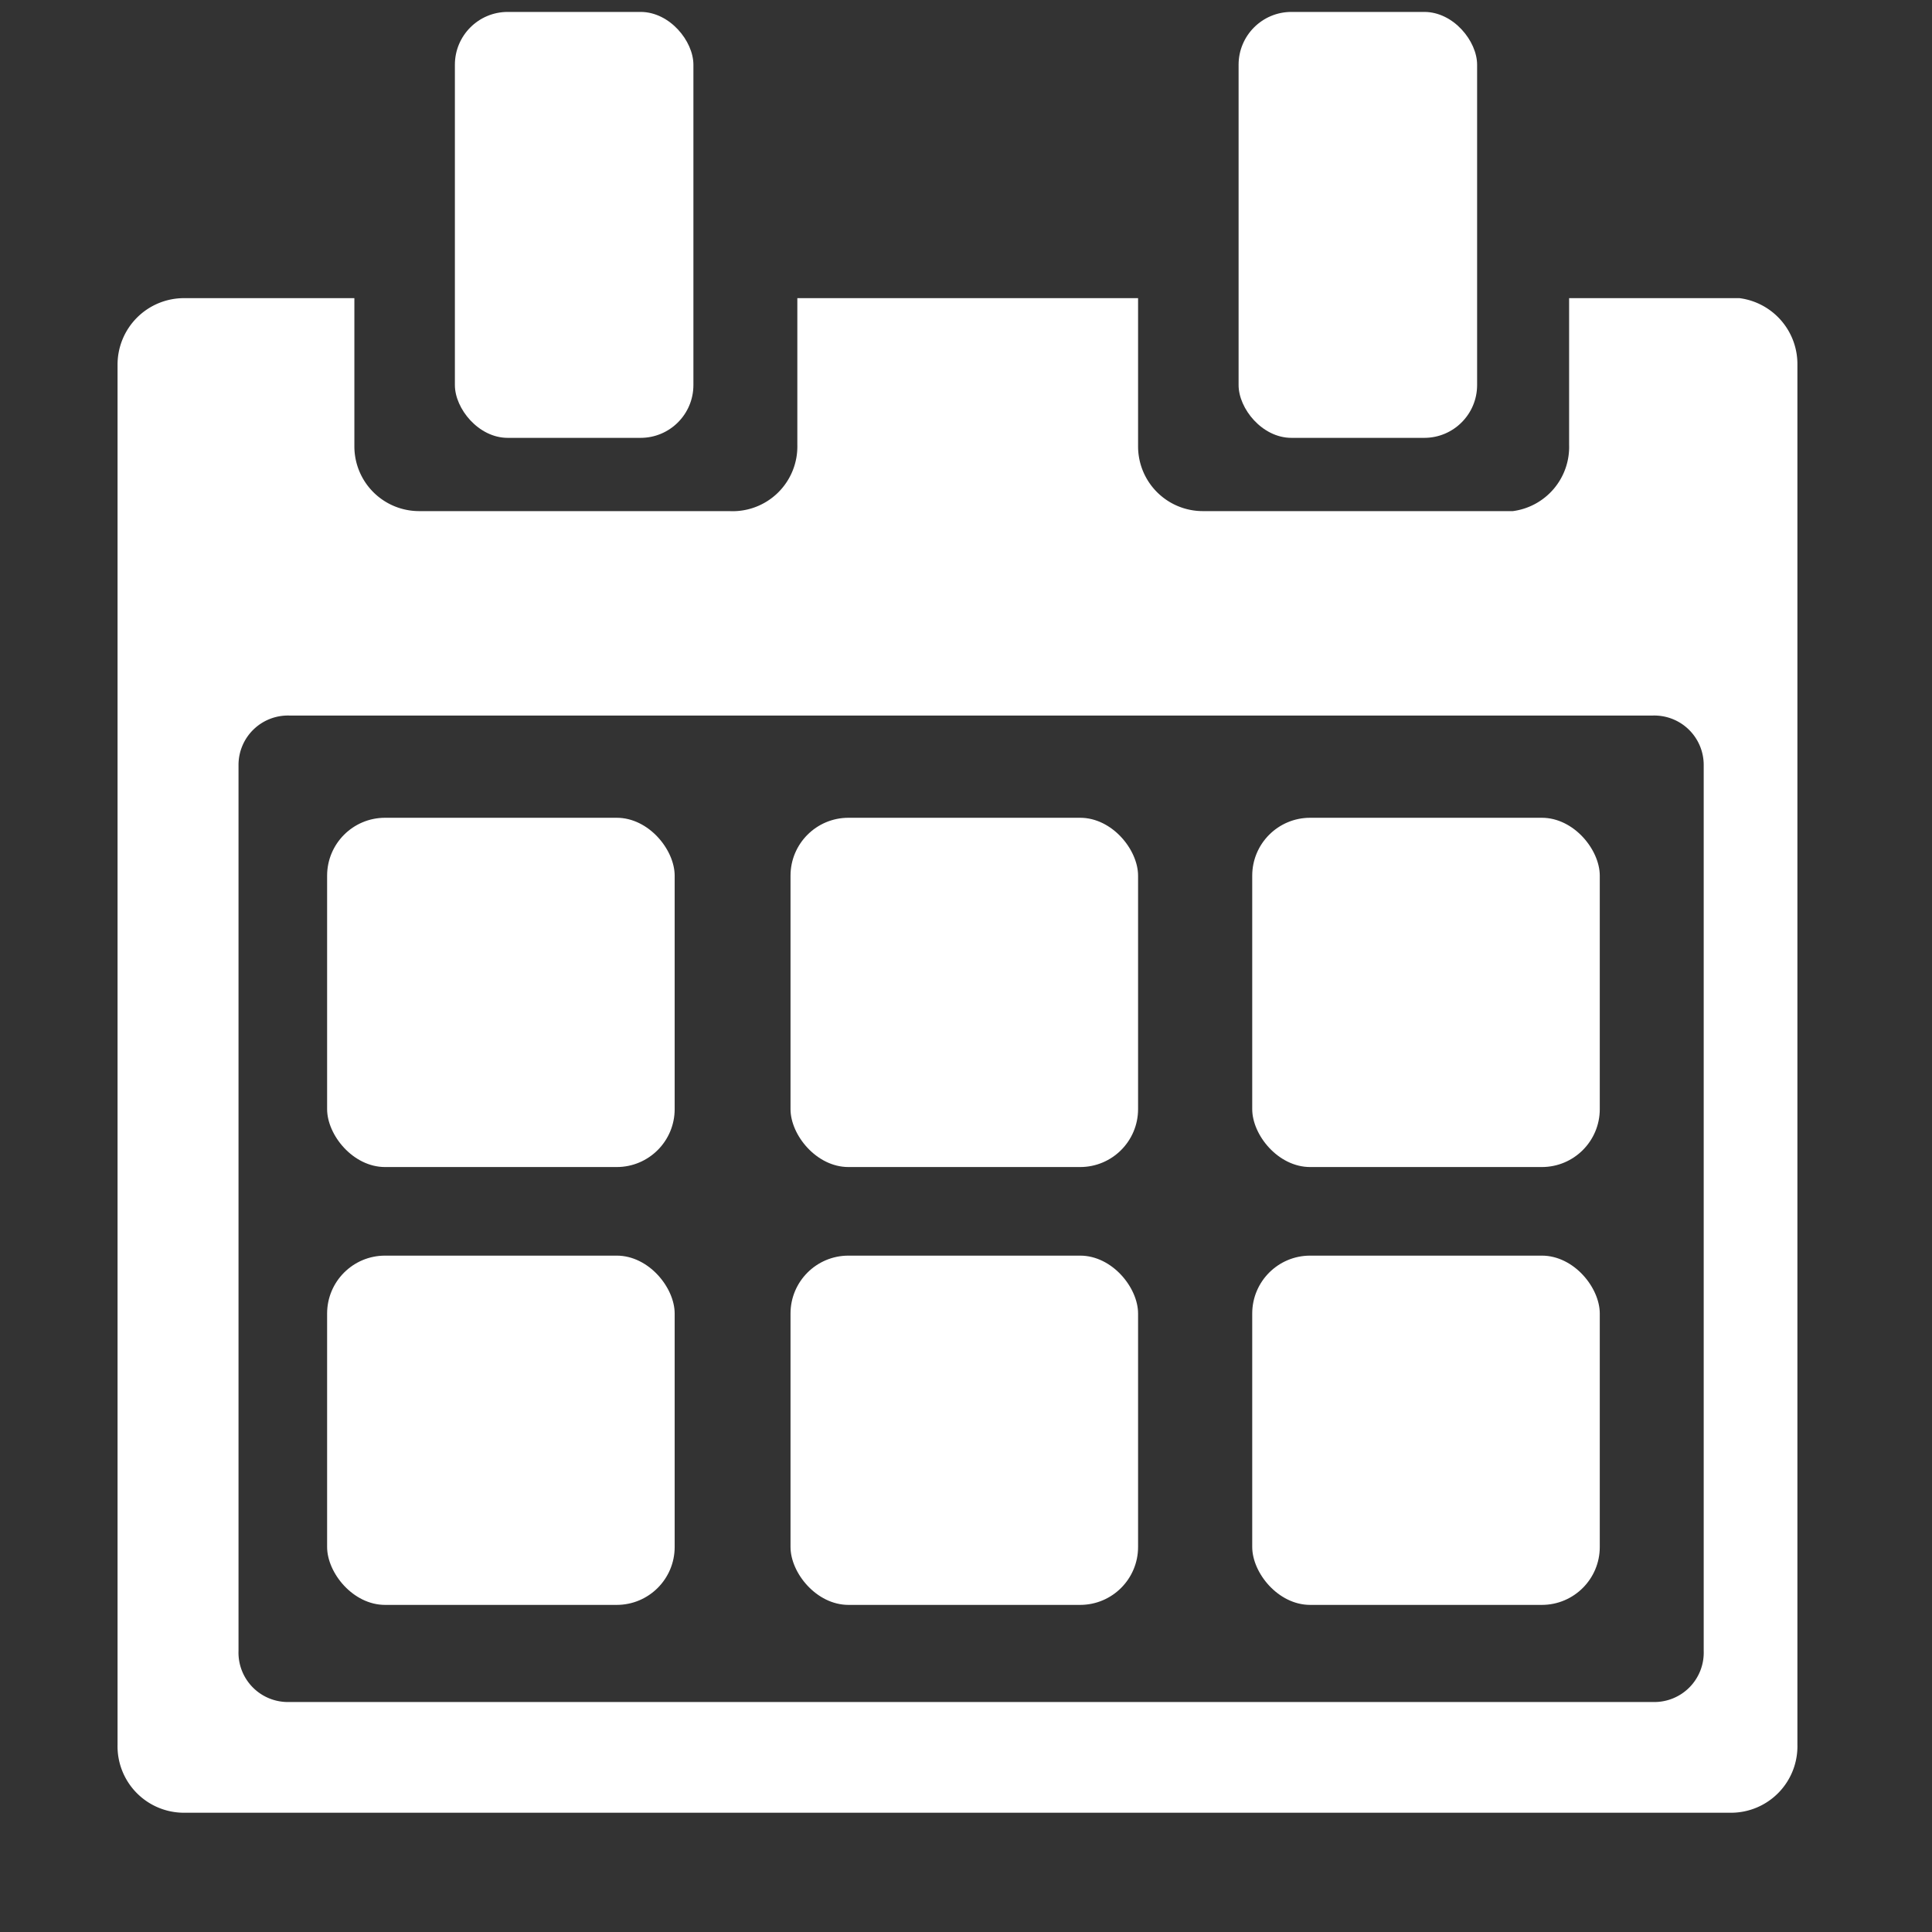
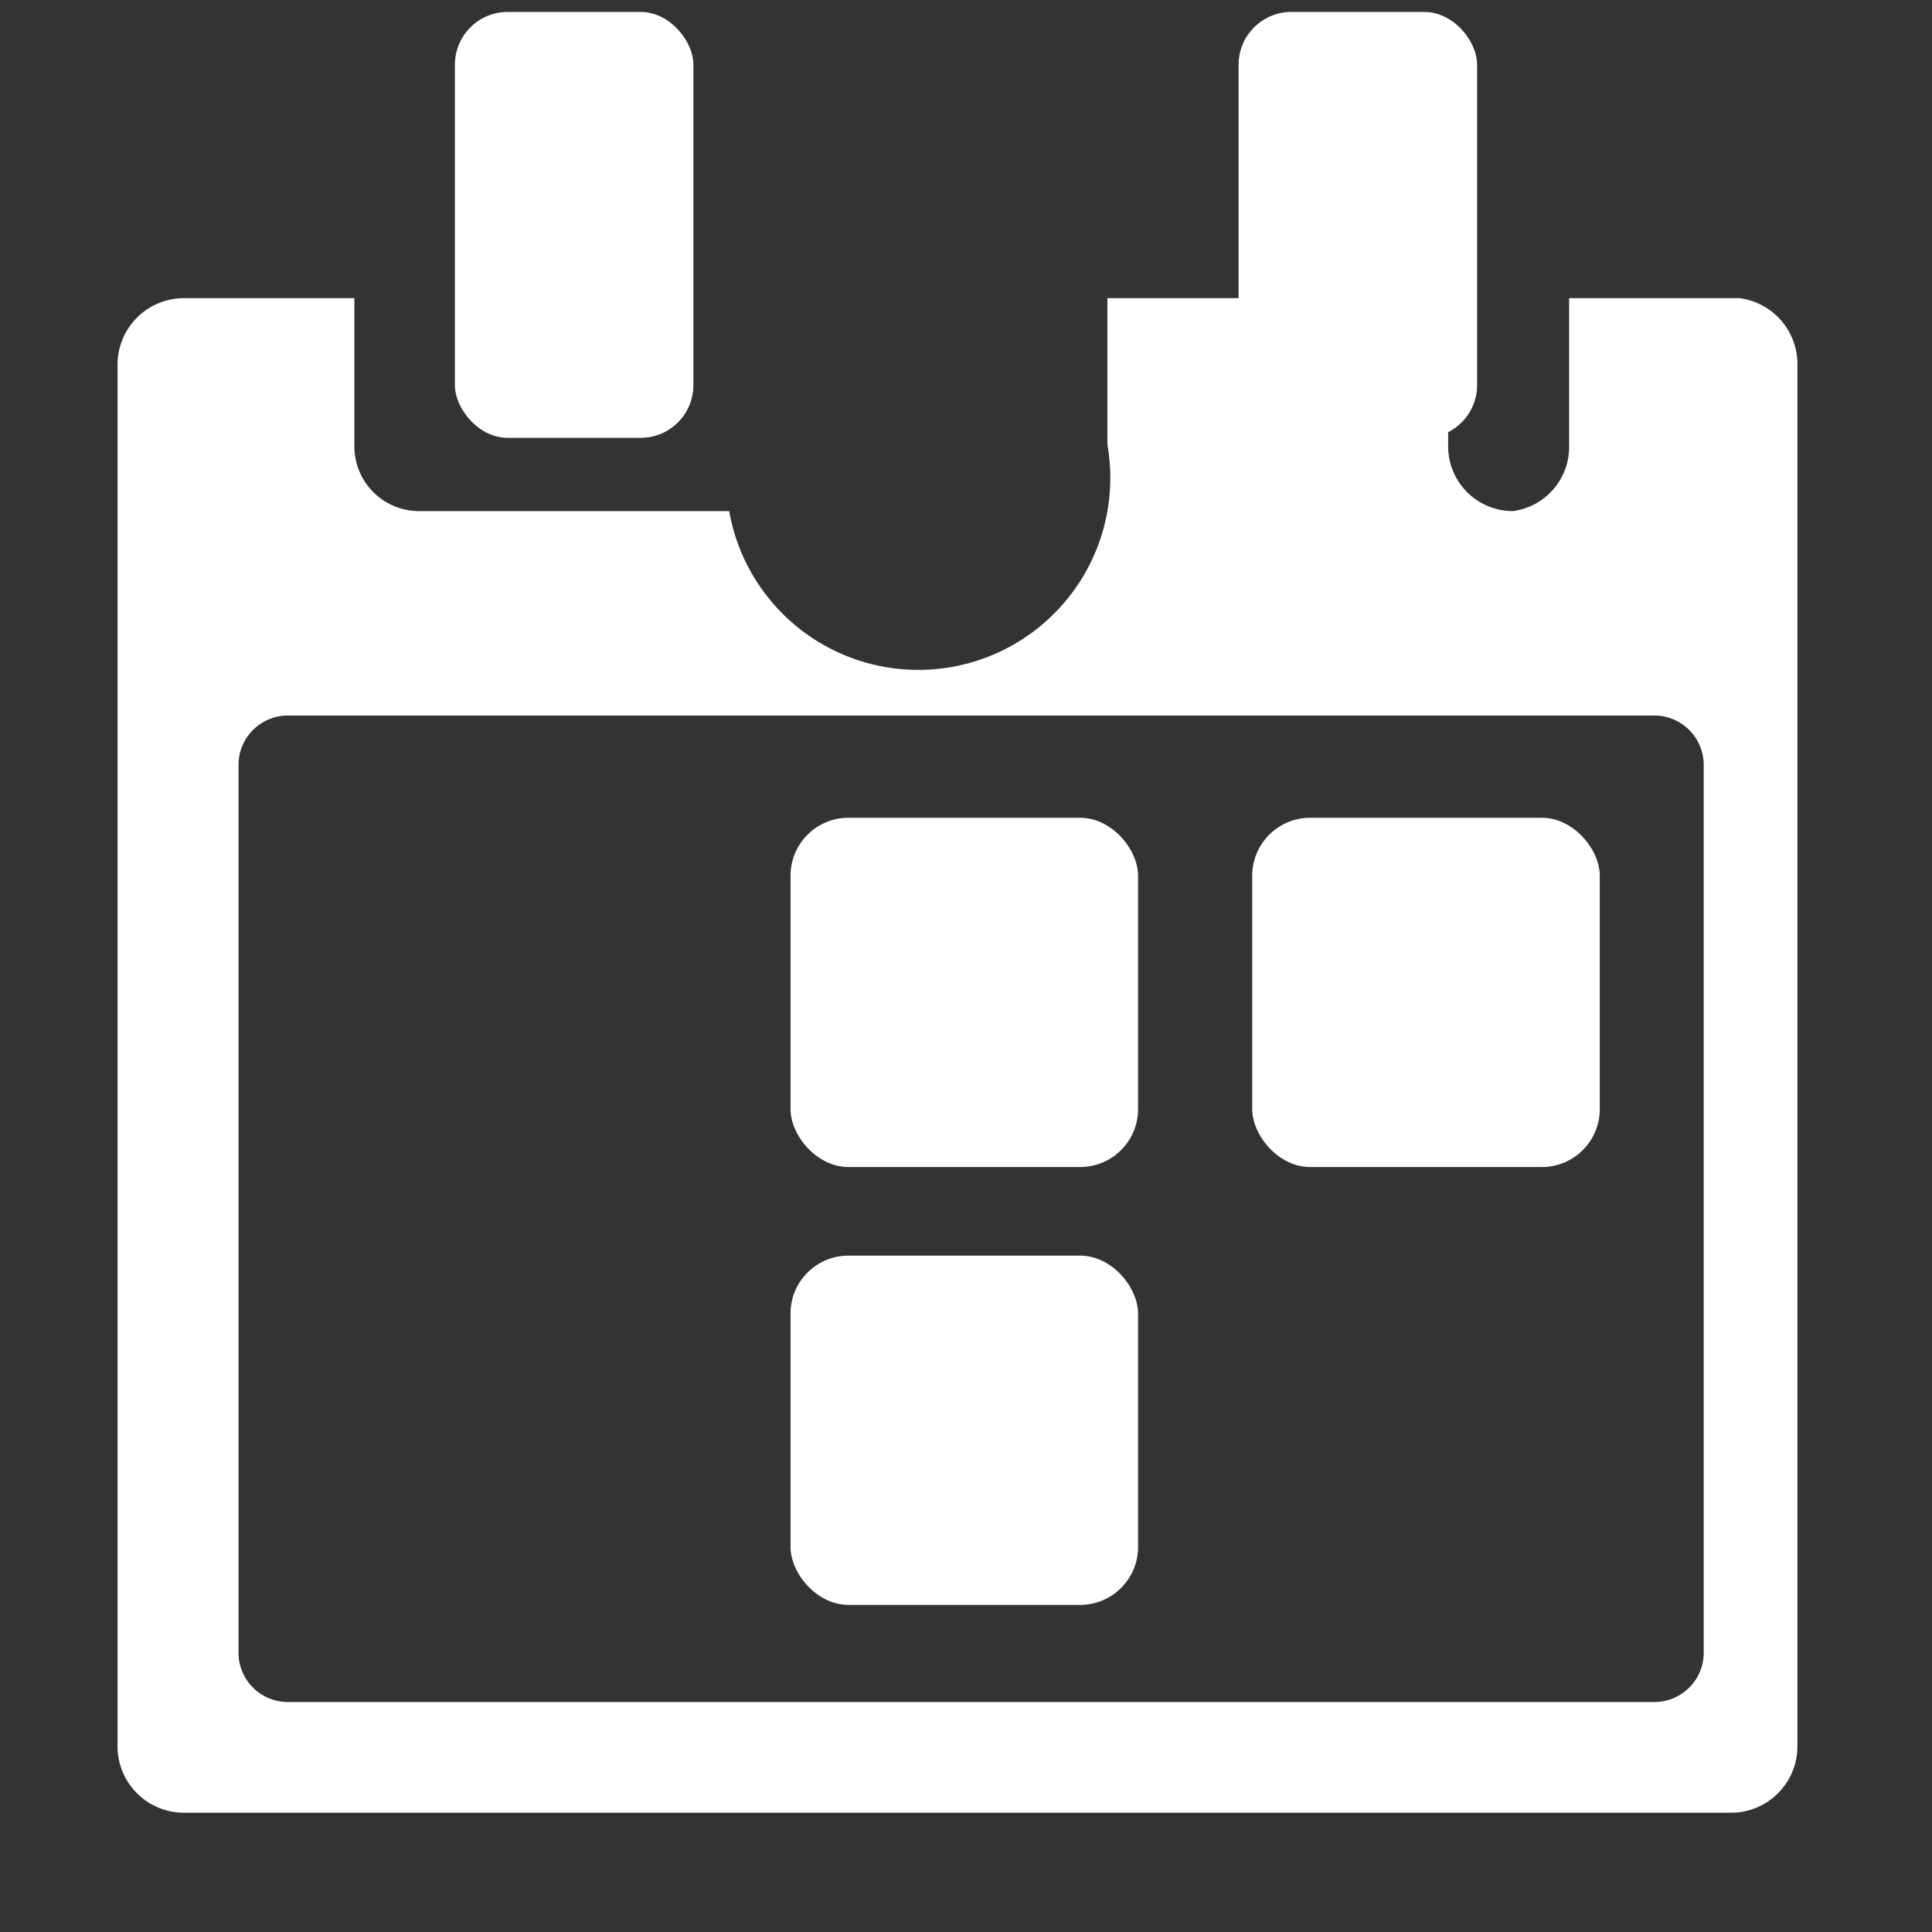
<svg xmlns="http://www.w3.org/2000/svg" id="Ebene_1" data-name="Ebene 1" viewBox="0 0 11.34 11.34">
  <rect x="0" y="0" width="11.34" height="11.34" fill="#333333" stroke="none" />
  <defs>
    <style>.cls-1{fill:#fff;}</style>
  </defs>
  <title>Kalender</title>
-   <rect class="cls-1" x="1.92" y="4.8" width="2.04" height="2.05" rx="0.34" ry="0.34" />
  <rect class="cls-1" x="4.64" y="4.8" width="2.04" height="2.05" rx="0.34" ry="0.34" />
  <rect class="cls-1" x="7.35" y="4.8" width="2.04" height="2.05" rx="0.34" ry="0.34" />
  <rect class="cls-1" x="2.67" y="0.07" width="1.4" height="2.5" rx="0.31" ry="0.31" />
-   <path class="cls-1" d="M10.21,1.75h-1v.86A.38.38,0,0,1,8.88,3H7.06a.38.38,0,0,1-.38-.38V1.75h-2v.86A.38.38,0,0,1,4.28,3H2.46a.38.38,0,0,1-.38-.38V1.75h-1a.39.39,0,0,0-.39.39v8.1a.39.39,0,0,0,.39.4h9.08a.39.39,0,0,0,.39-.4V2.14A.39.39,0,0,0,10.21,1.75ZM10,9.69a.29.29,0,0,1-.3.3h-8a.29.29,0,0,1-.3-.3V4.49a.29.29,0,0,1,.3-.29h8a.29.29,0,0,1,.3.29Z" />
+   <path class="cls-1" d="M10.21,1.75h-1v.86A.38.38,0,0,1,8.88,3a.38.38,0,0,1-.38-.38V1.75h-2v.86A.38.38,0,0,1,4.28,3H2.46a.38.38,0,0,1-.38-.38V1.75h-1a.39.39,0,0,0-.39.39v8.1a.39.39,0,0,0,.39.4h9.08a.39.39,0,0,0,.39-.4V2.14A.39.39,0,0,0,10.21,1.75ZM10,9.69a.29.29,0,0,1-.3.3h-8a.29.29,0,0,1-.3-.3V4.49a.29.29,0,0,1,.3-.29h8a.29.29,0,0,1,.3.29Z" />
  <rect class="cls-1" x="7.27" y="0.07" width="1.4" height="2.5" rx="0.31" ry="0.31" />
-   <rect class="cls-1" x="1.92" y="7.37" width="2.04" height="2.05" rx="0.34" ry="0.34" />
  <rect class="cls-1" x="4.64" y="7.37" width="2.04" height="2.05" rx="0.34" ry="0.34" />
-   <rect class="cls-1" x="7.35" y="7.37" width="2.04" height="2.05" rx="0.34" ry="0.34" />
</svg>